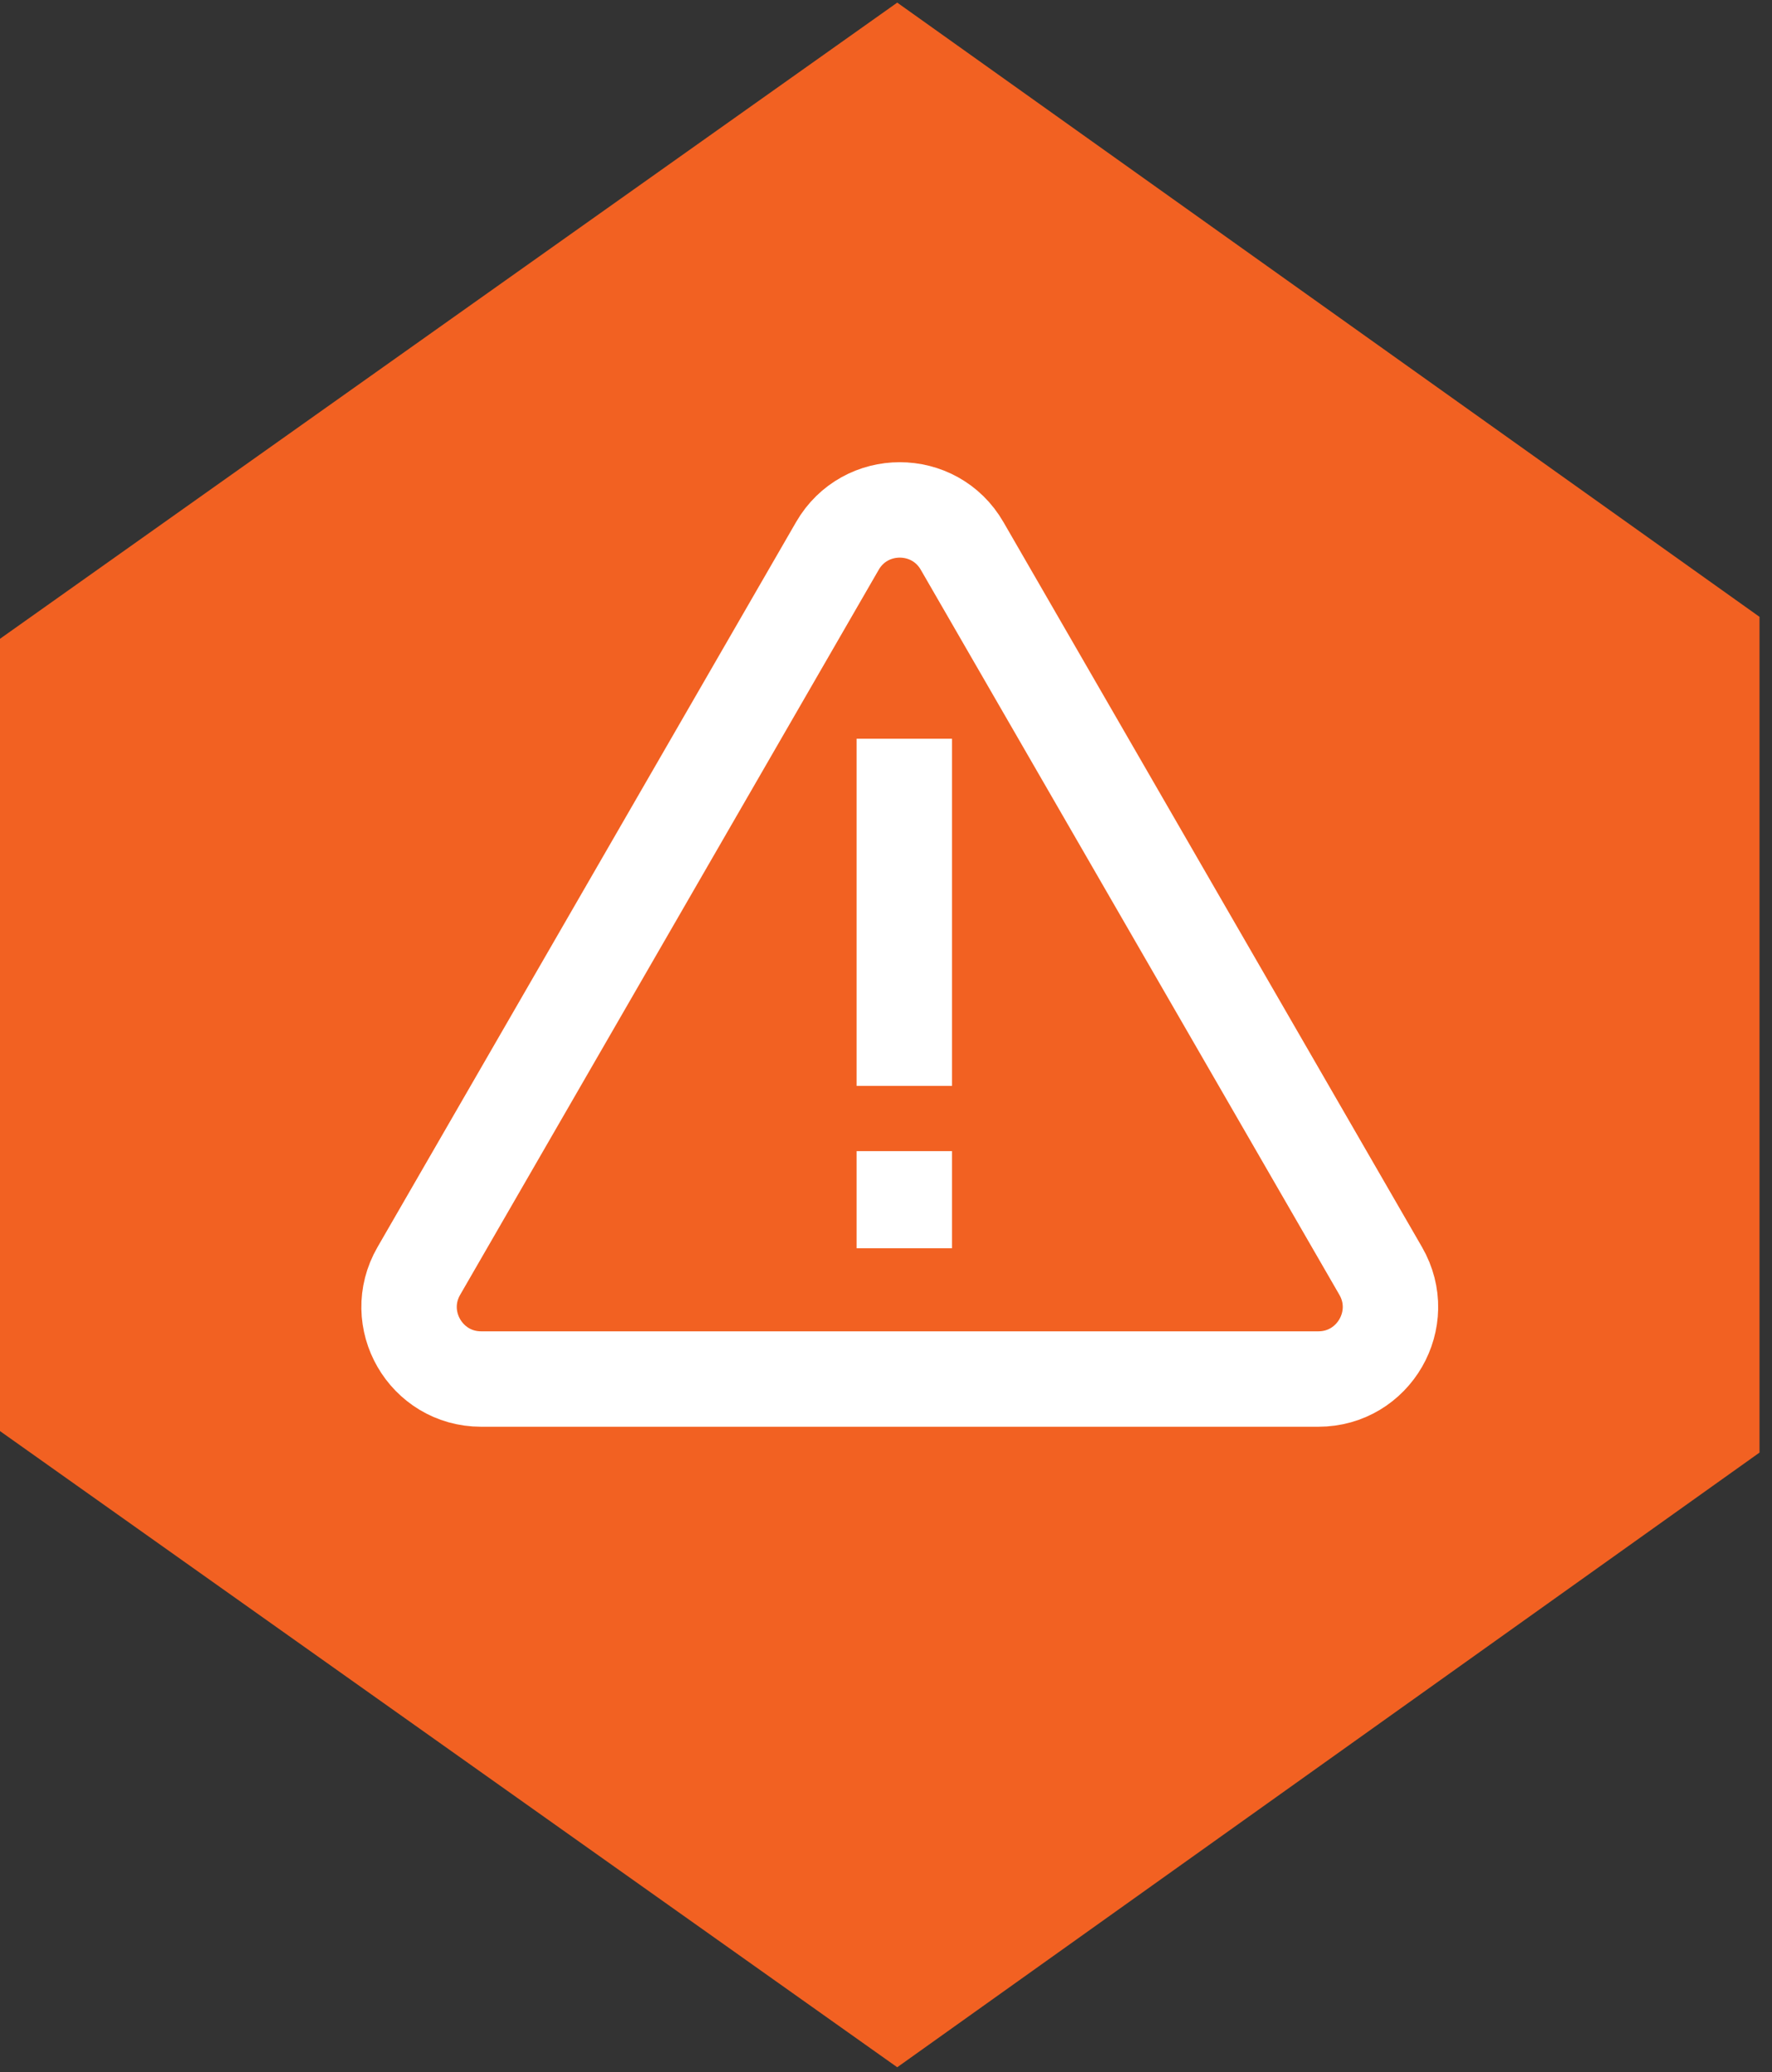
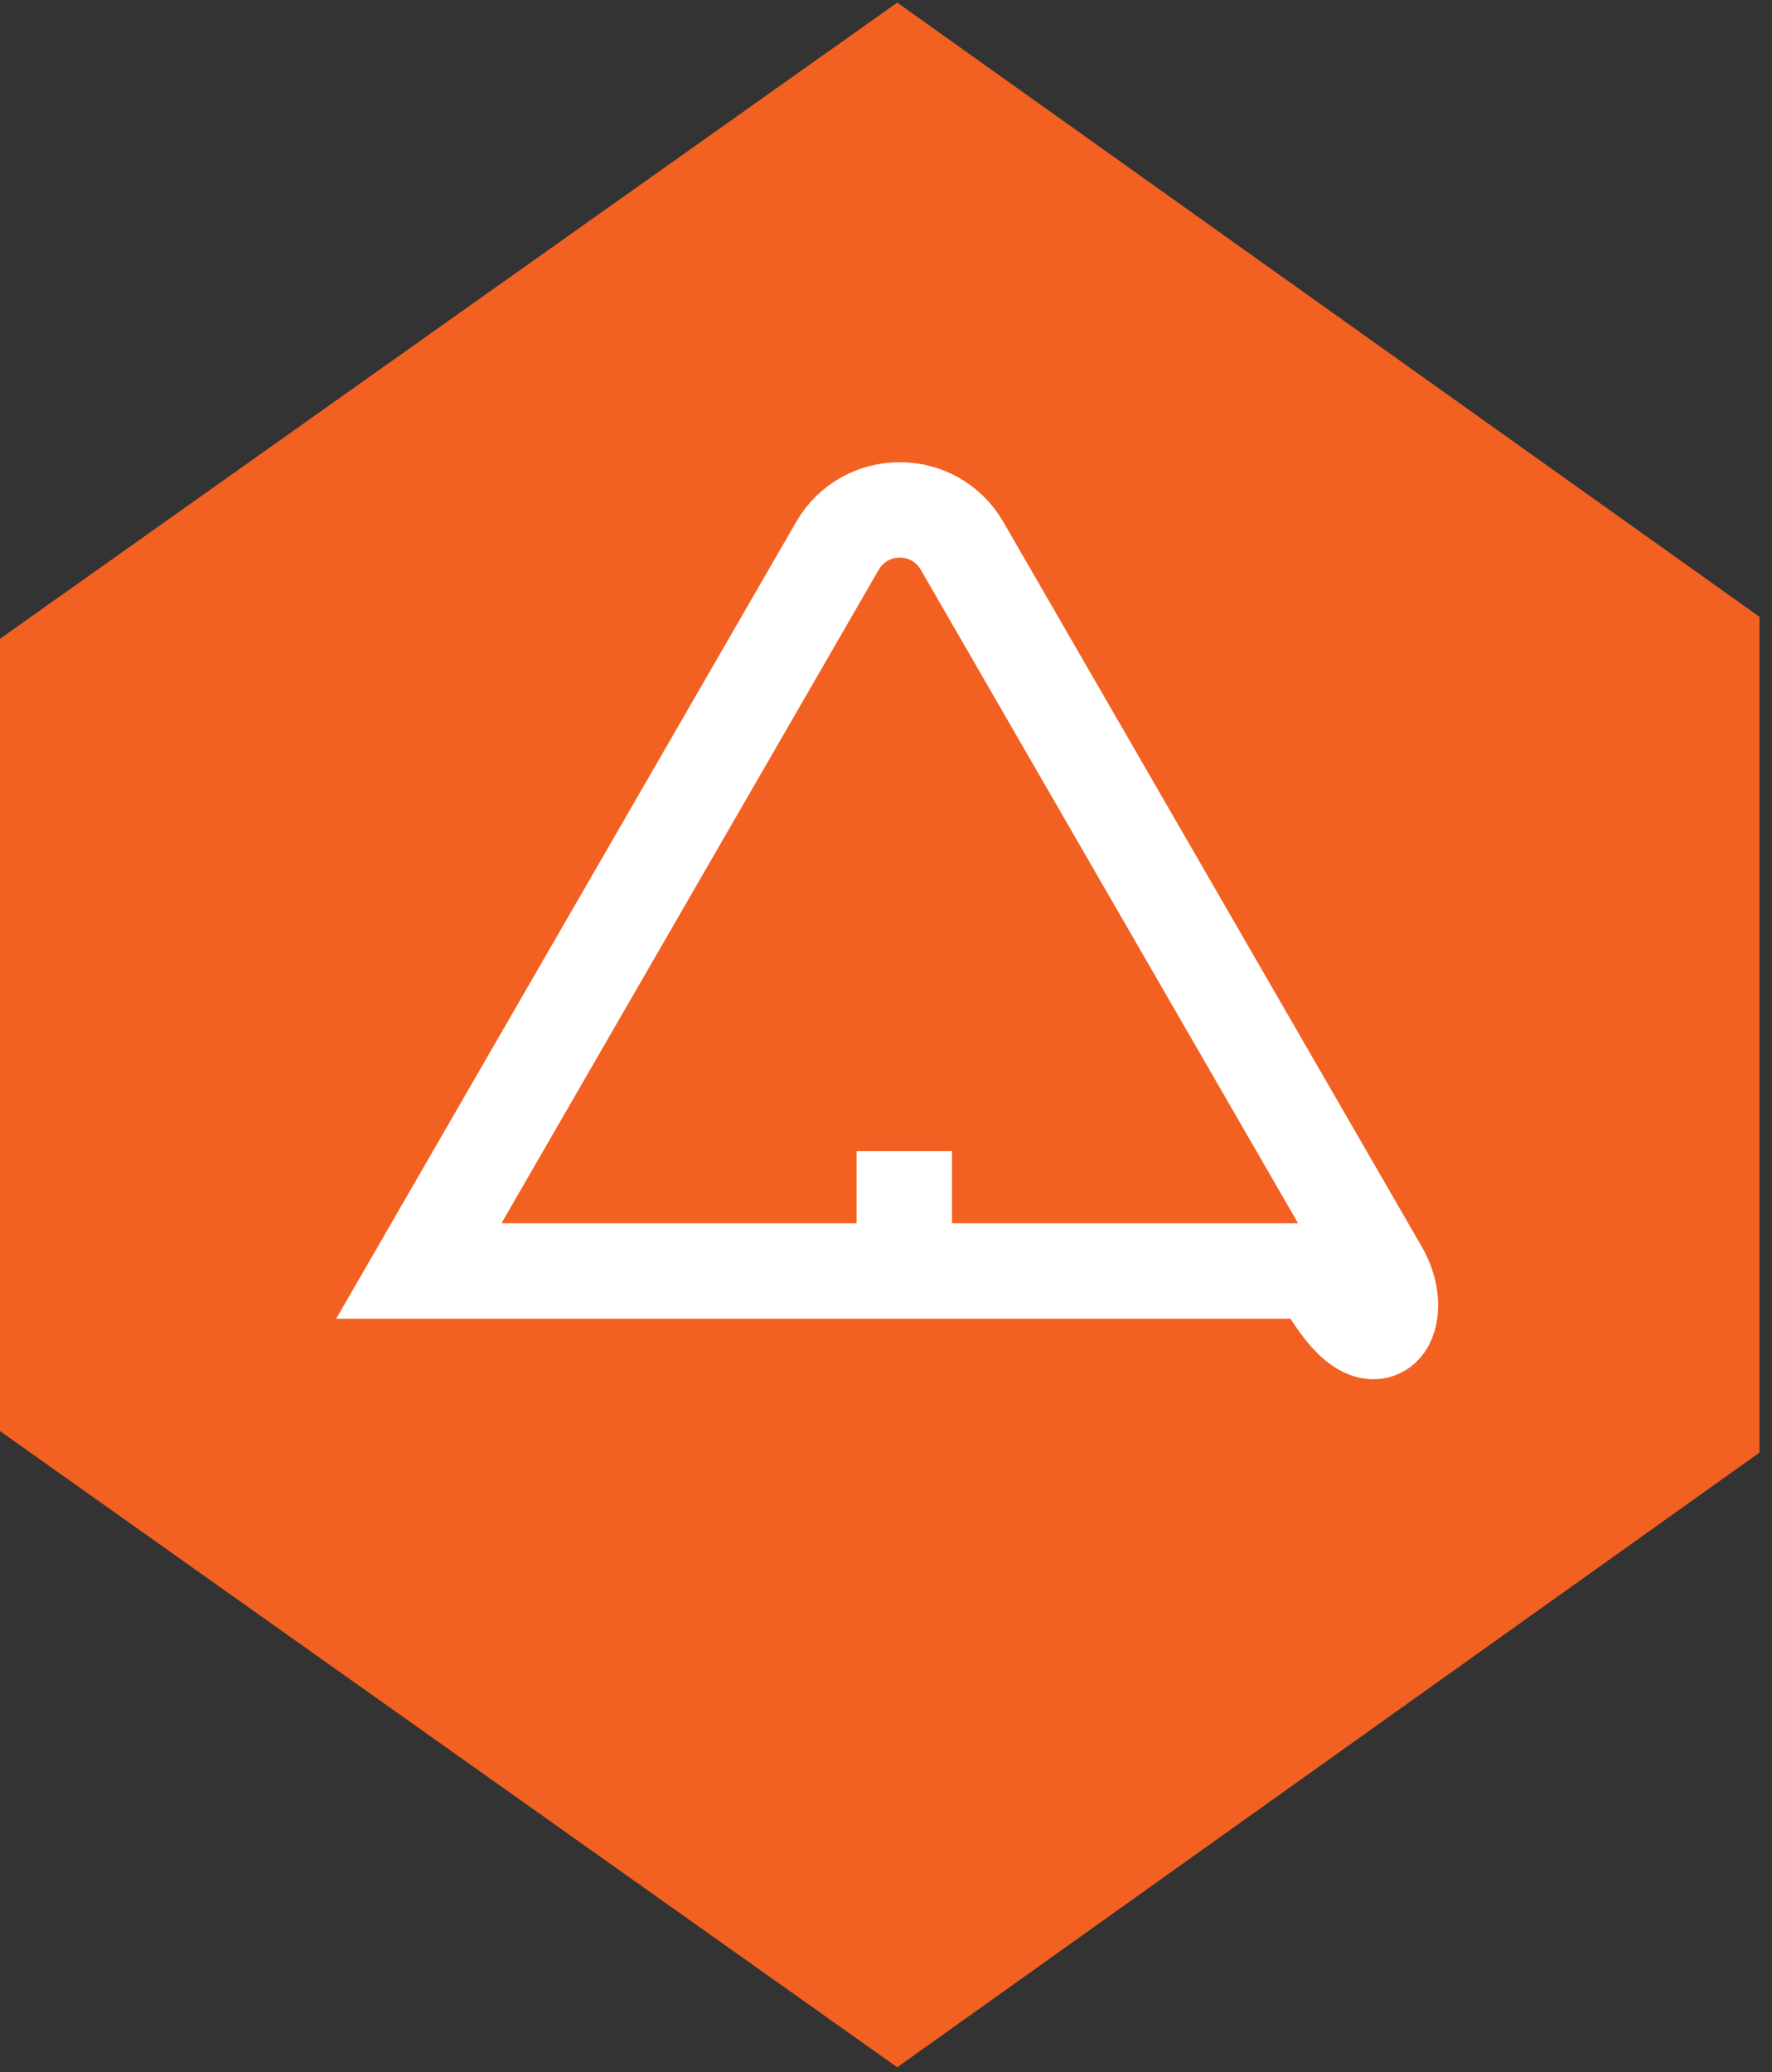
<svg xmlns="http://www.w3.org/2000/svg" width="65" height="76" viewBox="0 0 65 76" fill="none">
  <rect x="0" y="0" width="65" height="76" fill="#333333" stroke="none" />
  <path d="M0 23.43V52.49L32.912 75.824L64.542 53.279V22.625L32.912 0.096L0 23.43Z" fill="#F26122" />
-   <path d="M30.717 20.024L15.363 46.618C14.346 48.38 15.617 50.581 17.65 50.581H48.359C50.393 50.581 51.664 48.38 50.647 46.618L35.292 20.024C34.276 18.263 31.734 18.263 30.717 20.024Z" stroke="white" stroke-width="3.5" stroke-miterlimit="10" />
+   <path d="M30.717 20.024L15.363 46.618H48.359C50.393 50.581 51.664 48.38 50.647 46.618L35.292 20.024C34.276 18.263 31.734 18.263 30.717 20.024Z" stroke="white" stroke-width="3.5" stroke-miterlimit="10" />
  <path d="M33.172 42.222V45.784" stroke="white" stroke-width="3.5" stroke-miterlimit="10" />
-   <path d="M33.172 27.096V39.828" stroke="white" stroke-width="3.5" stroke-miterlimit="10" />
</svg>